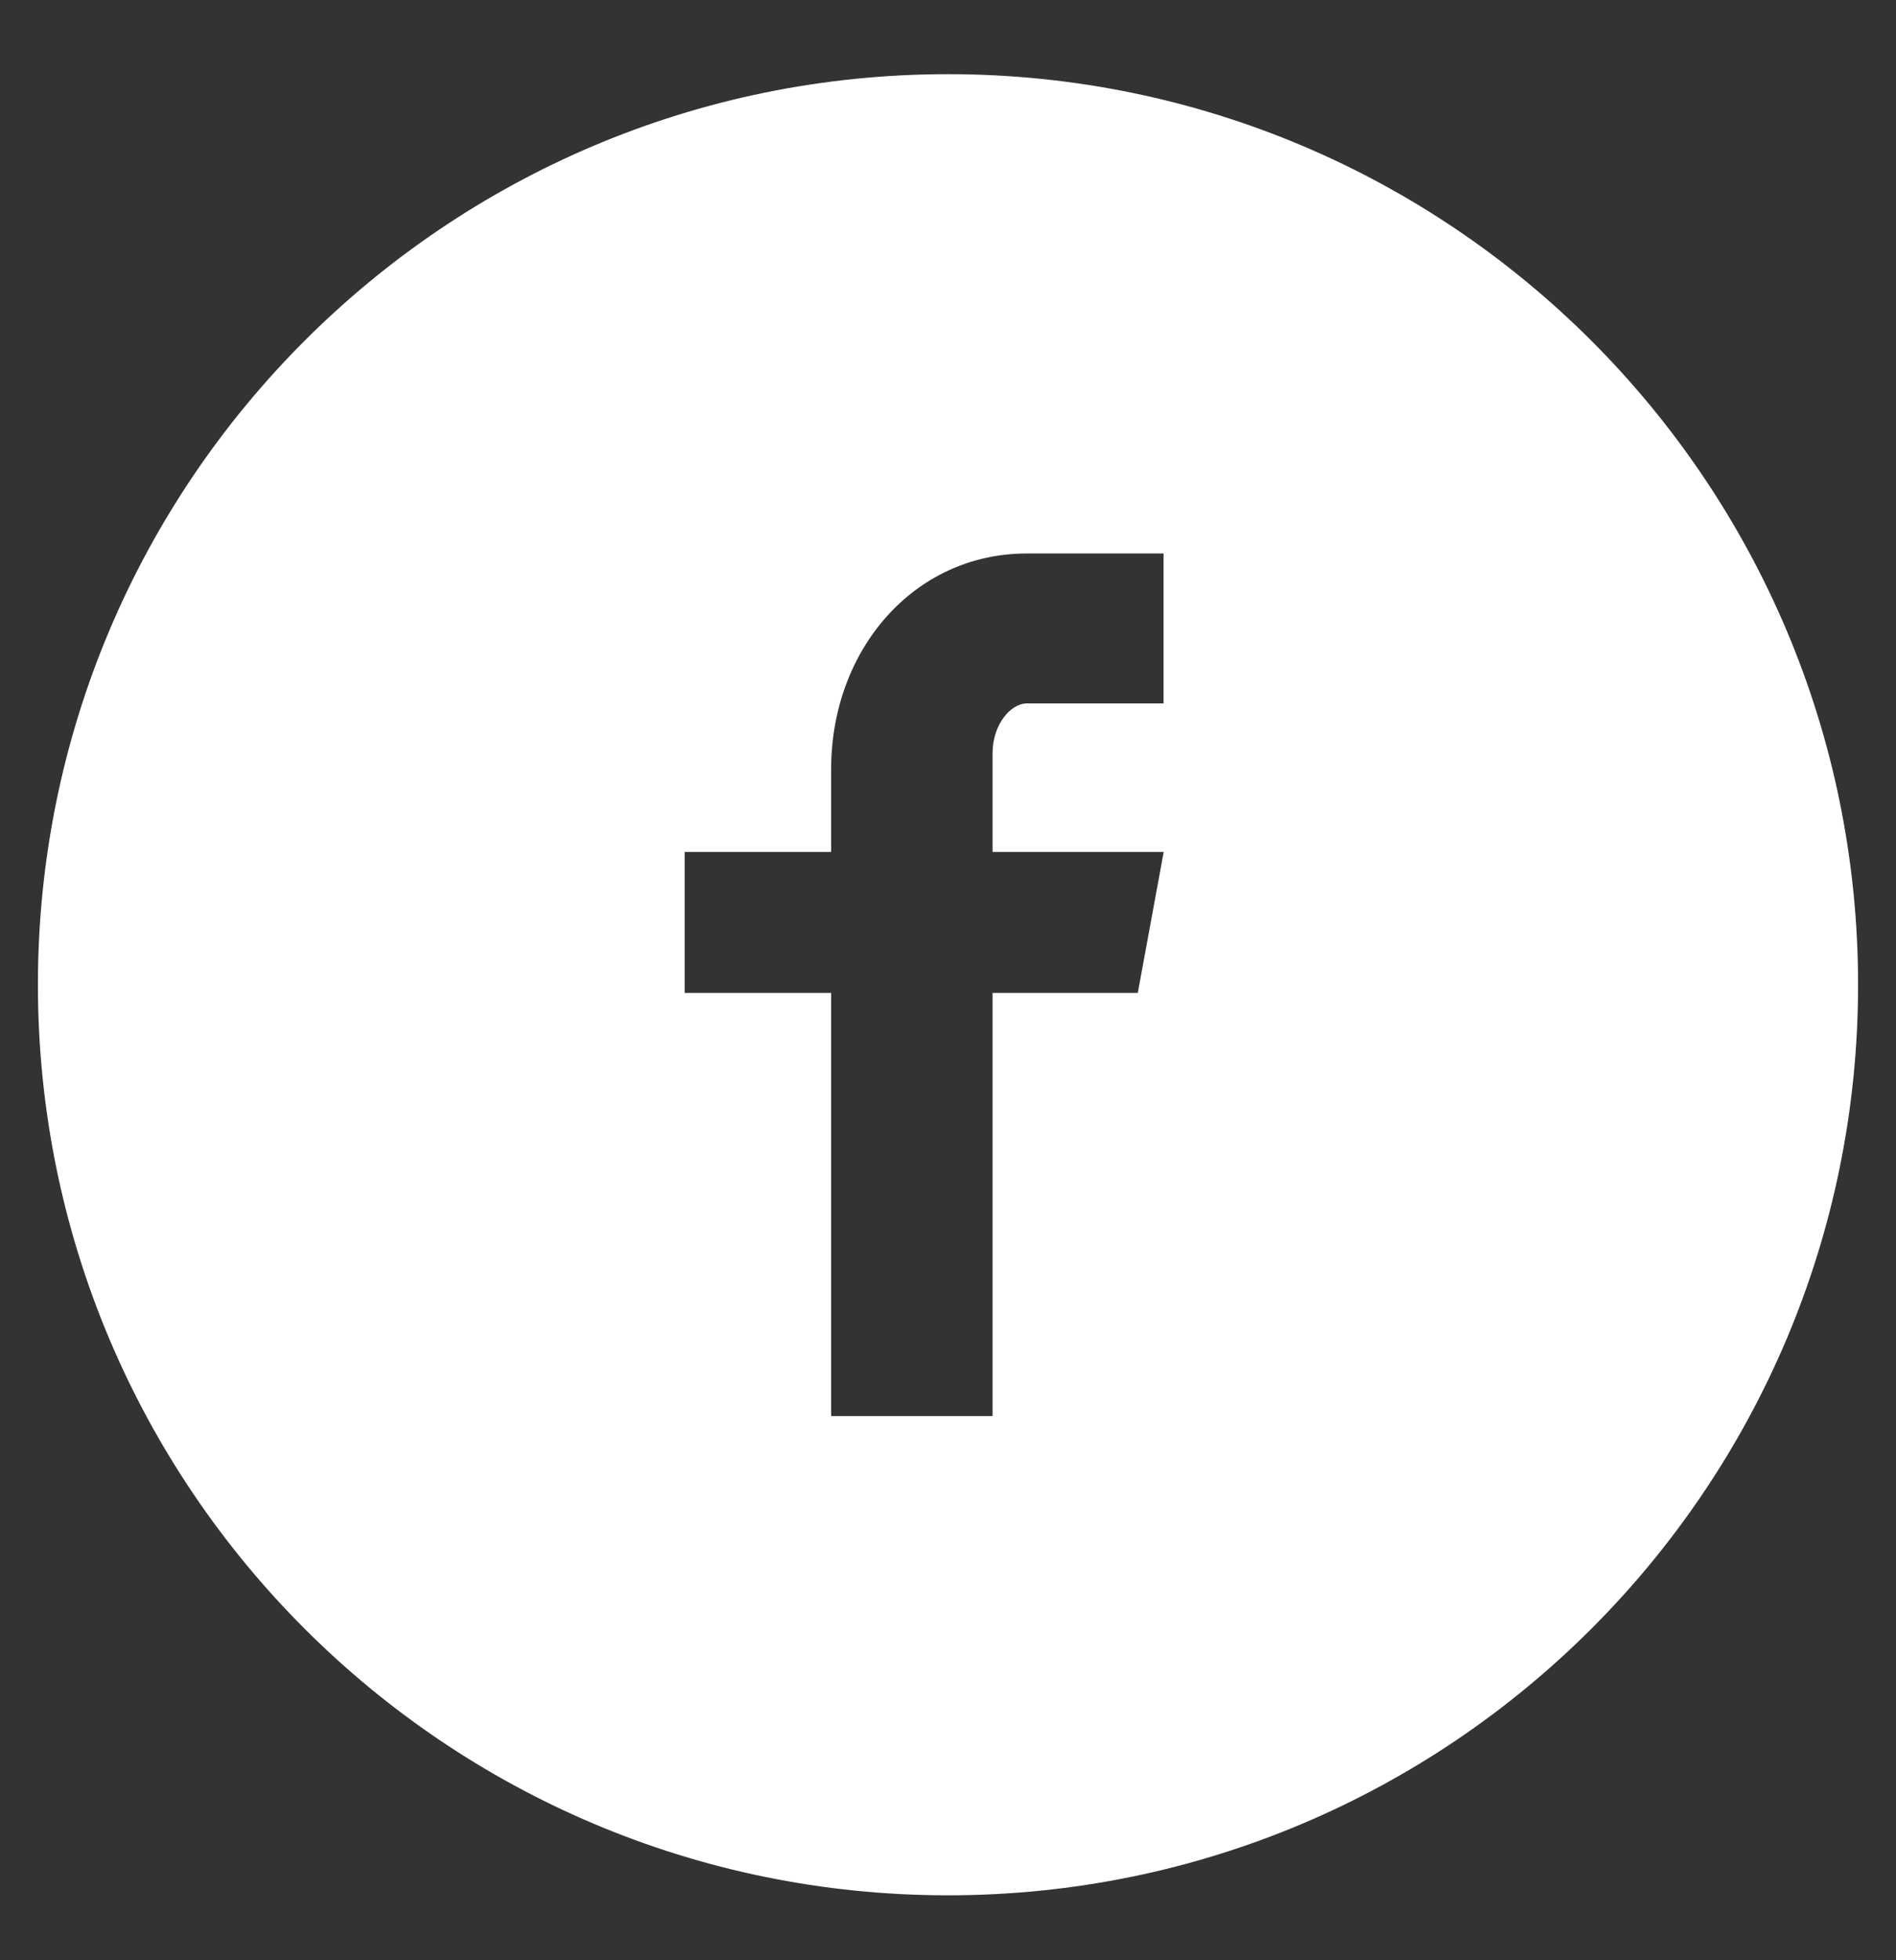
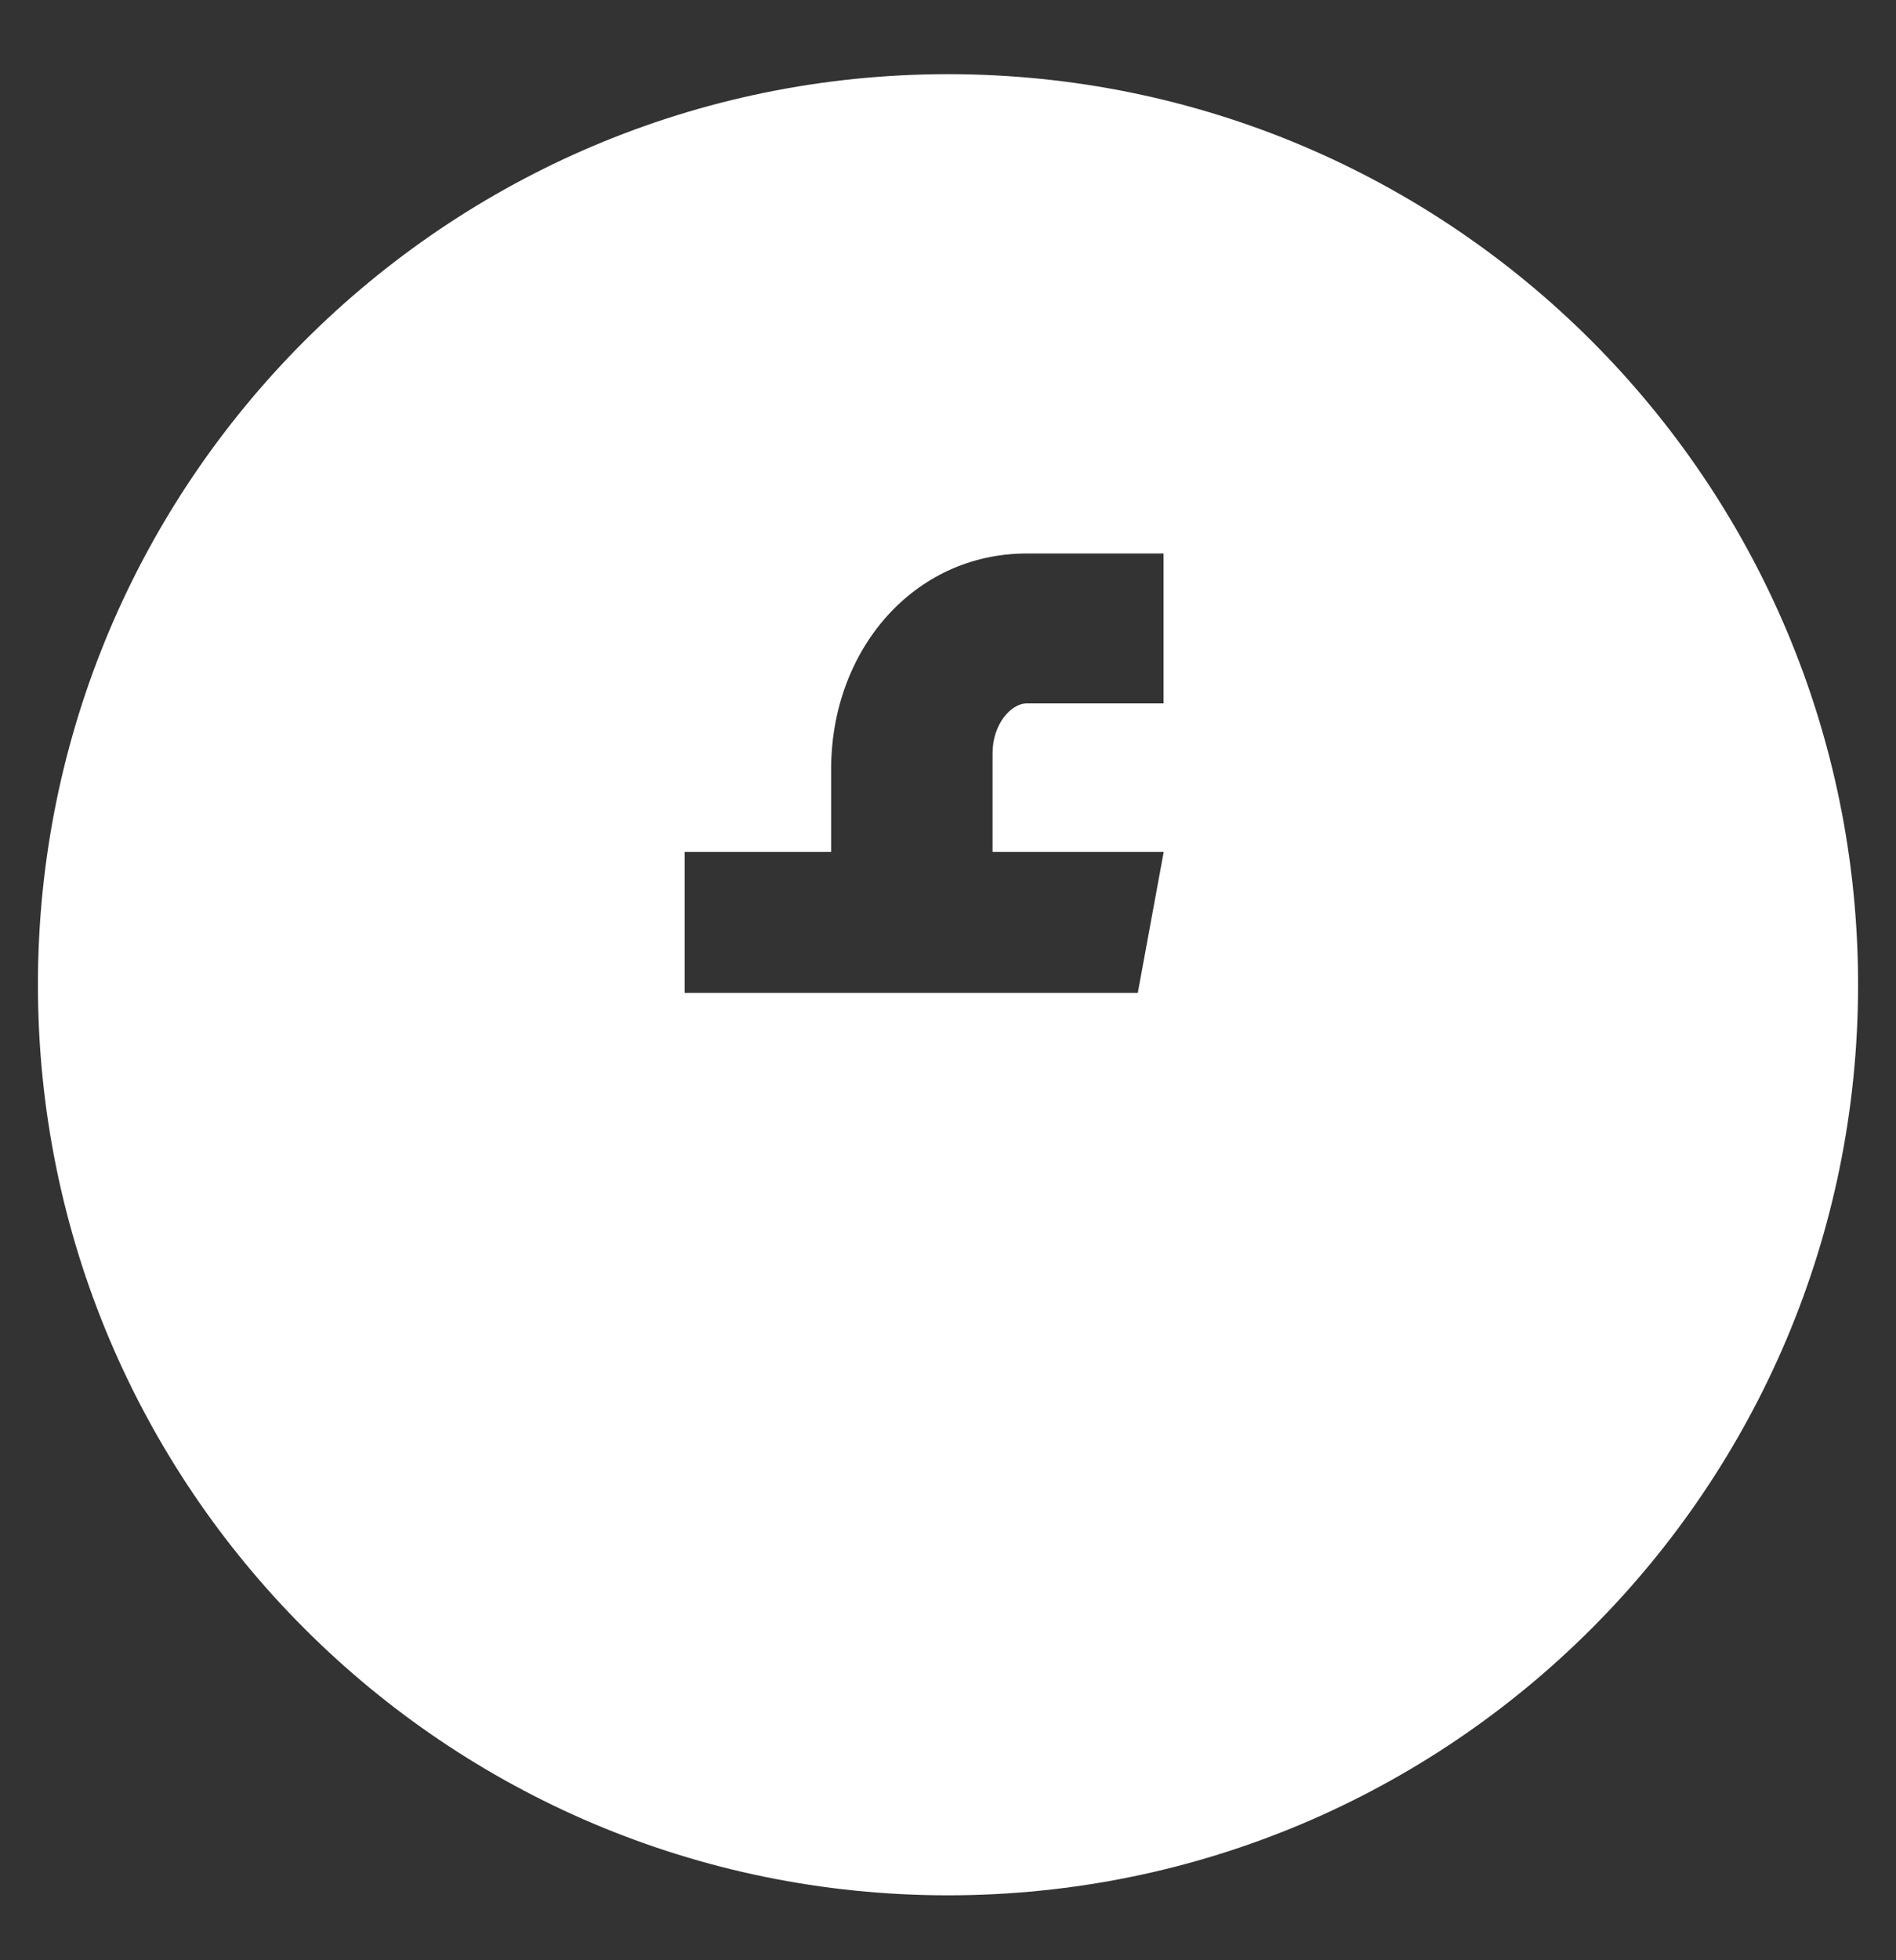
<svg xmlns="http://www.w3.org/2000/svg" width="30" height="31" viewBox="0 0 30 31" fill="none">
  <rect x="0" y="0" width="30" height="31" fill="#333333" stroke="none" />
-   <path d="M15 1.173C7.047 1.173 0.6 7.62 0.6 15.573C0.6 23.526 7.047 29.973 15 29.973C22.953 29.973 29.4 23.526 29.4 15.573C29.4 7.62 22.953 1.173 15 1.173ZM18.411 11.124H16.247C15.99 11.124 15.705 11.462 15.705 11.91V13.473H18.413L18.003 15.702H15.705V22.394H13.151V15.702H10.833V13.473H13.151V12.162C13.151 10.281 14.456 8.753 16.247 8.753H18.411V11.124V11.124Z" fill="white" />
+   <path d="M15 1.173C7.047 1.173 0.6 7.62 0.6 15.573C0.6 23.526 7.047 29.973 15 29.973C22.953 29.973 29.4 23.526 29.4 15.573C29.4 7.62 22.953 1.173 15 1.173ZM18.411 11.124H16.247C15.99 11.124 15.705 11.462 15.705 11.91V13.473H18.413L18.003 15.702H15.705V22.394V15.702H10.833V13.473H13.151V12.162C13.151 10.281 14.456 8.753 16.247 8.753H18.411V11.124V11.124Z" fill="white" />
</svg>